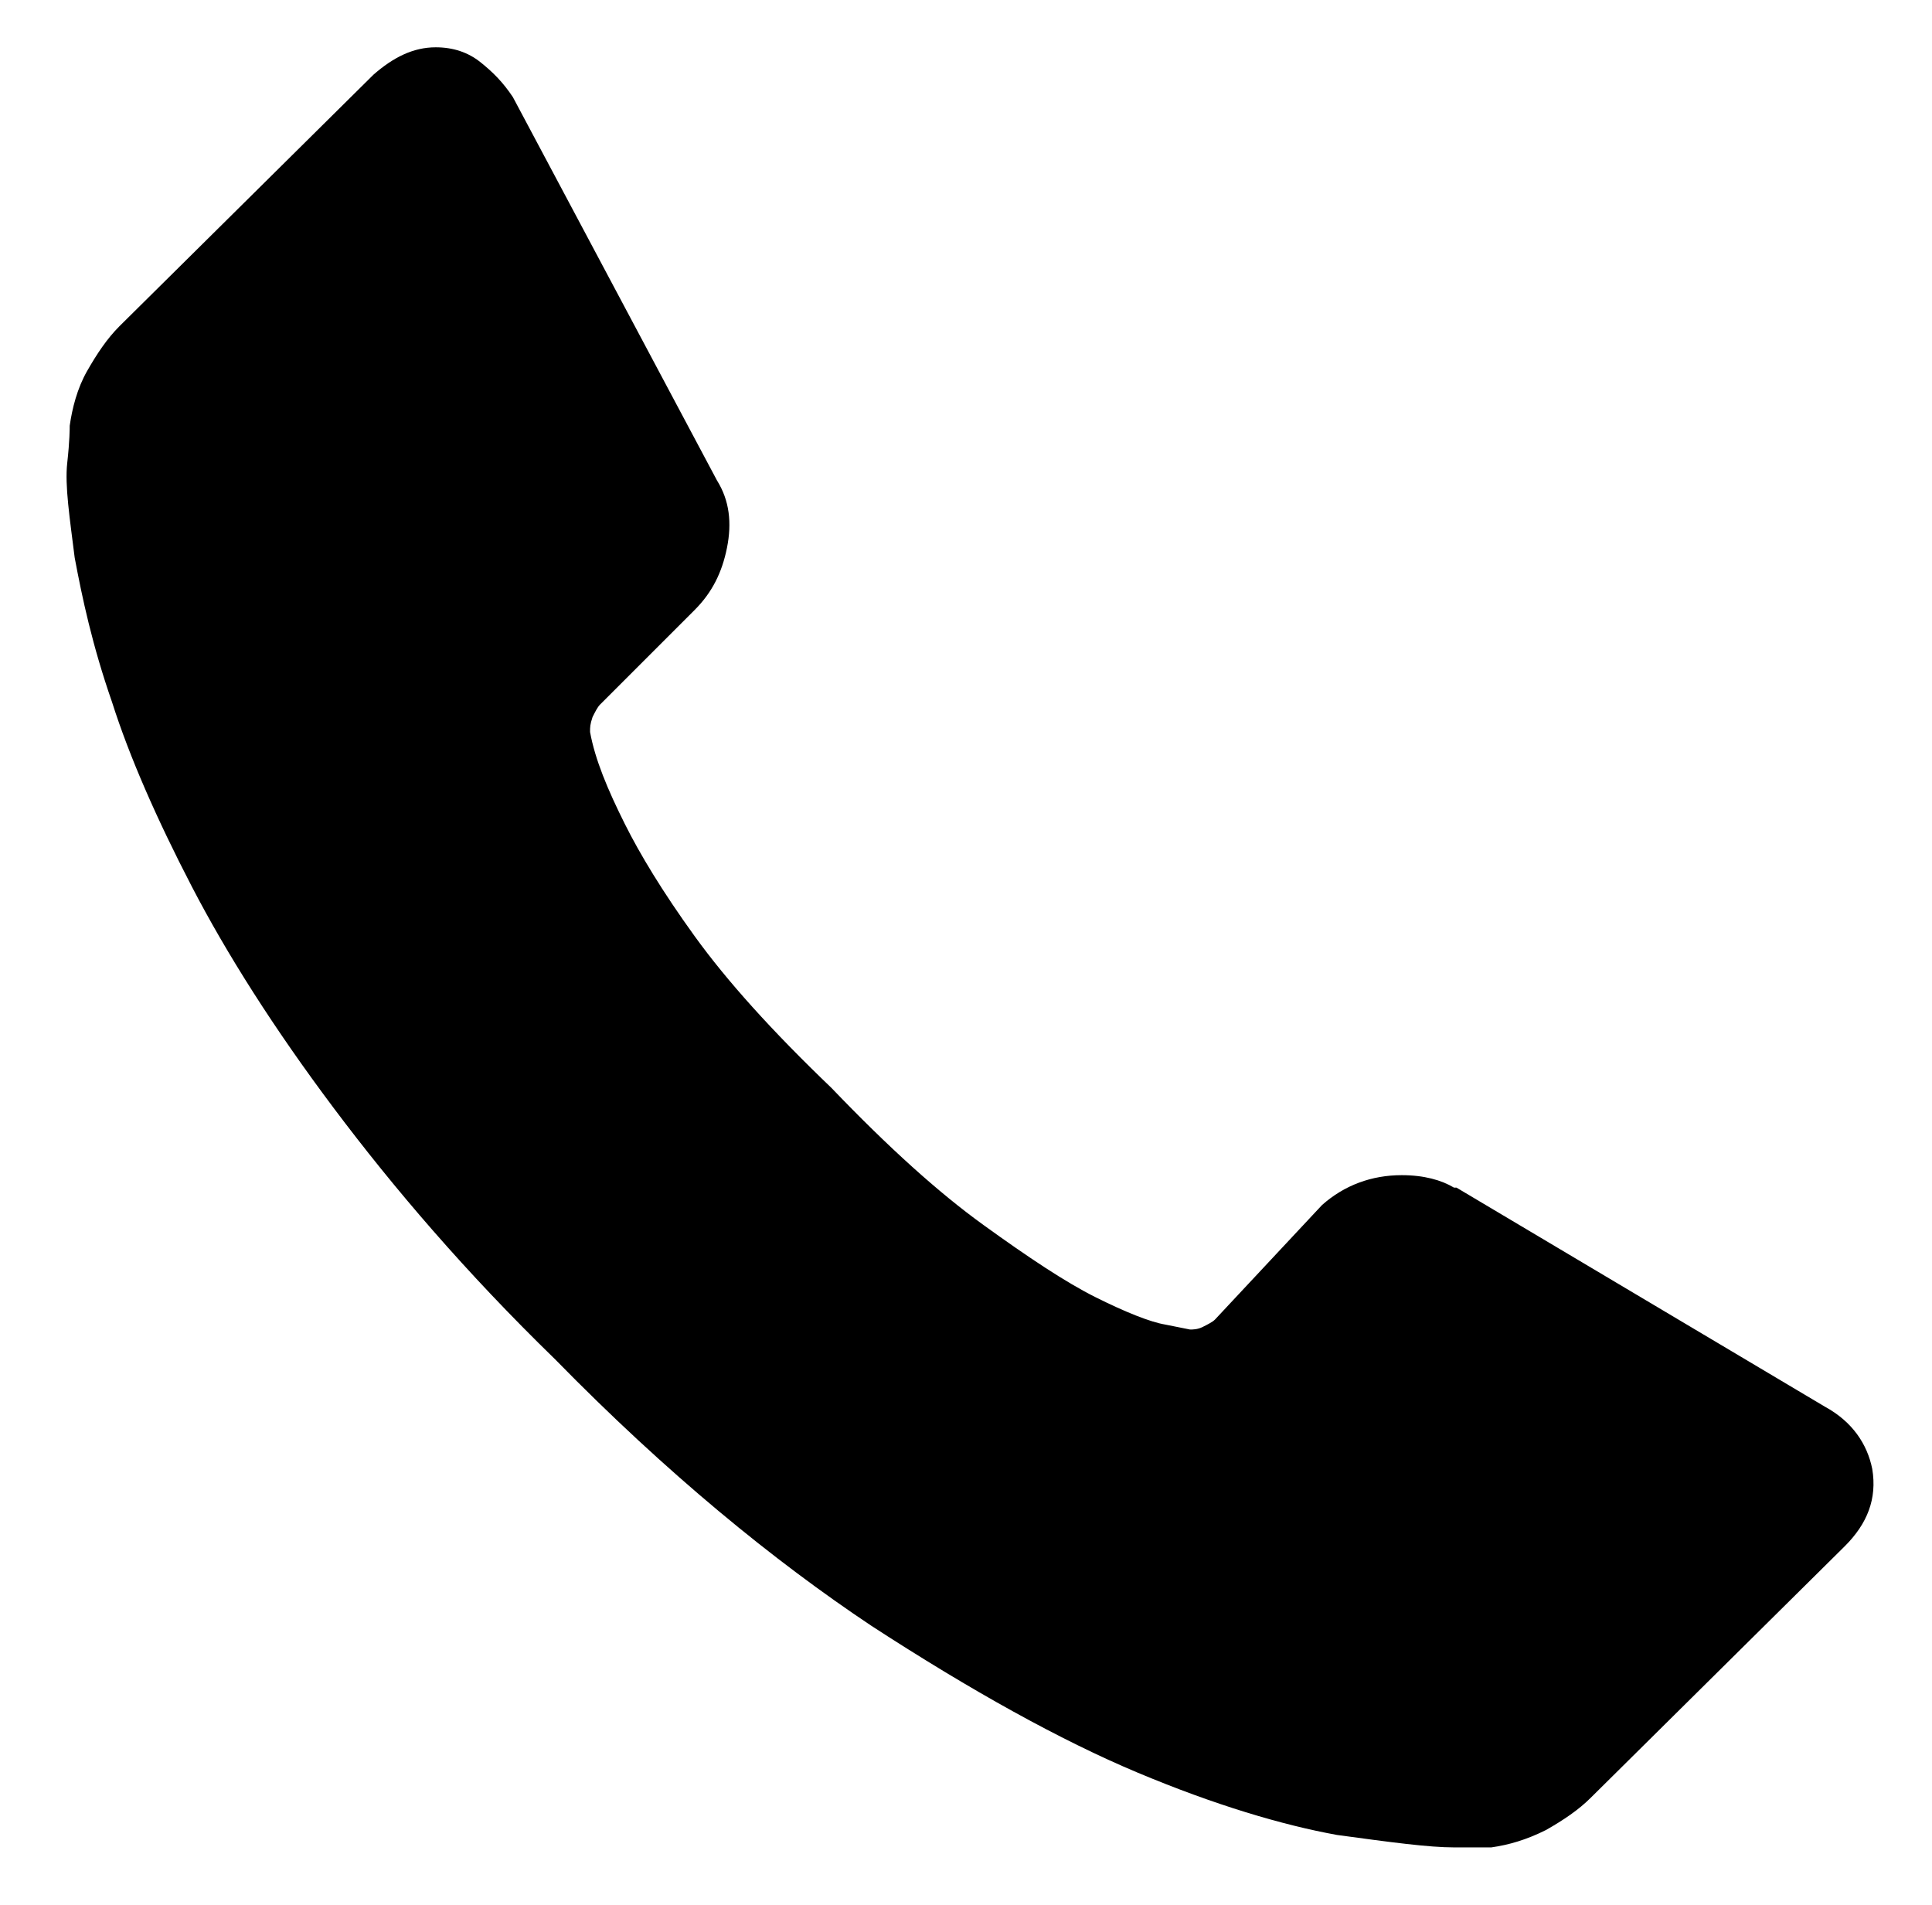
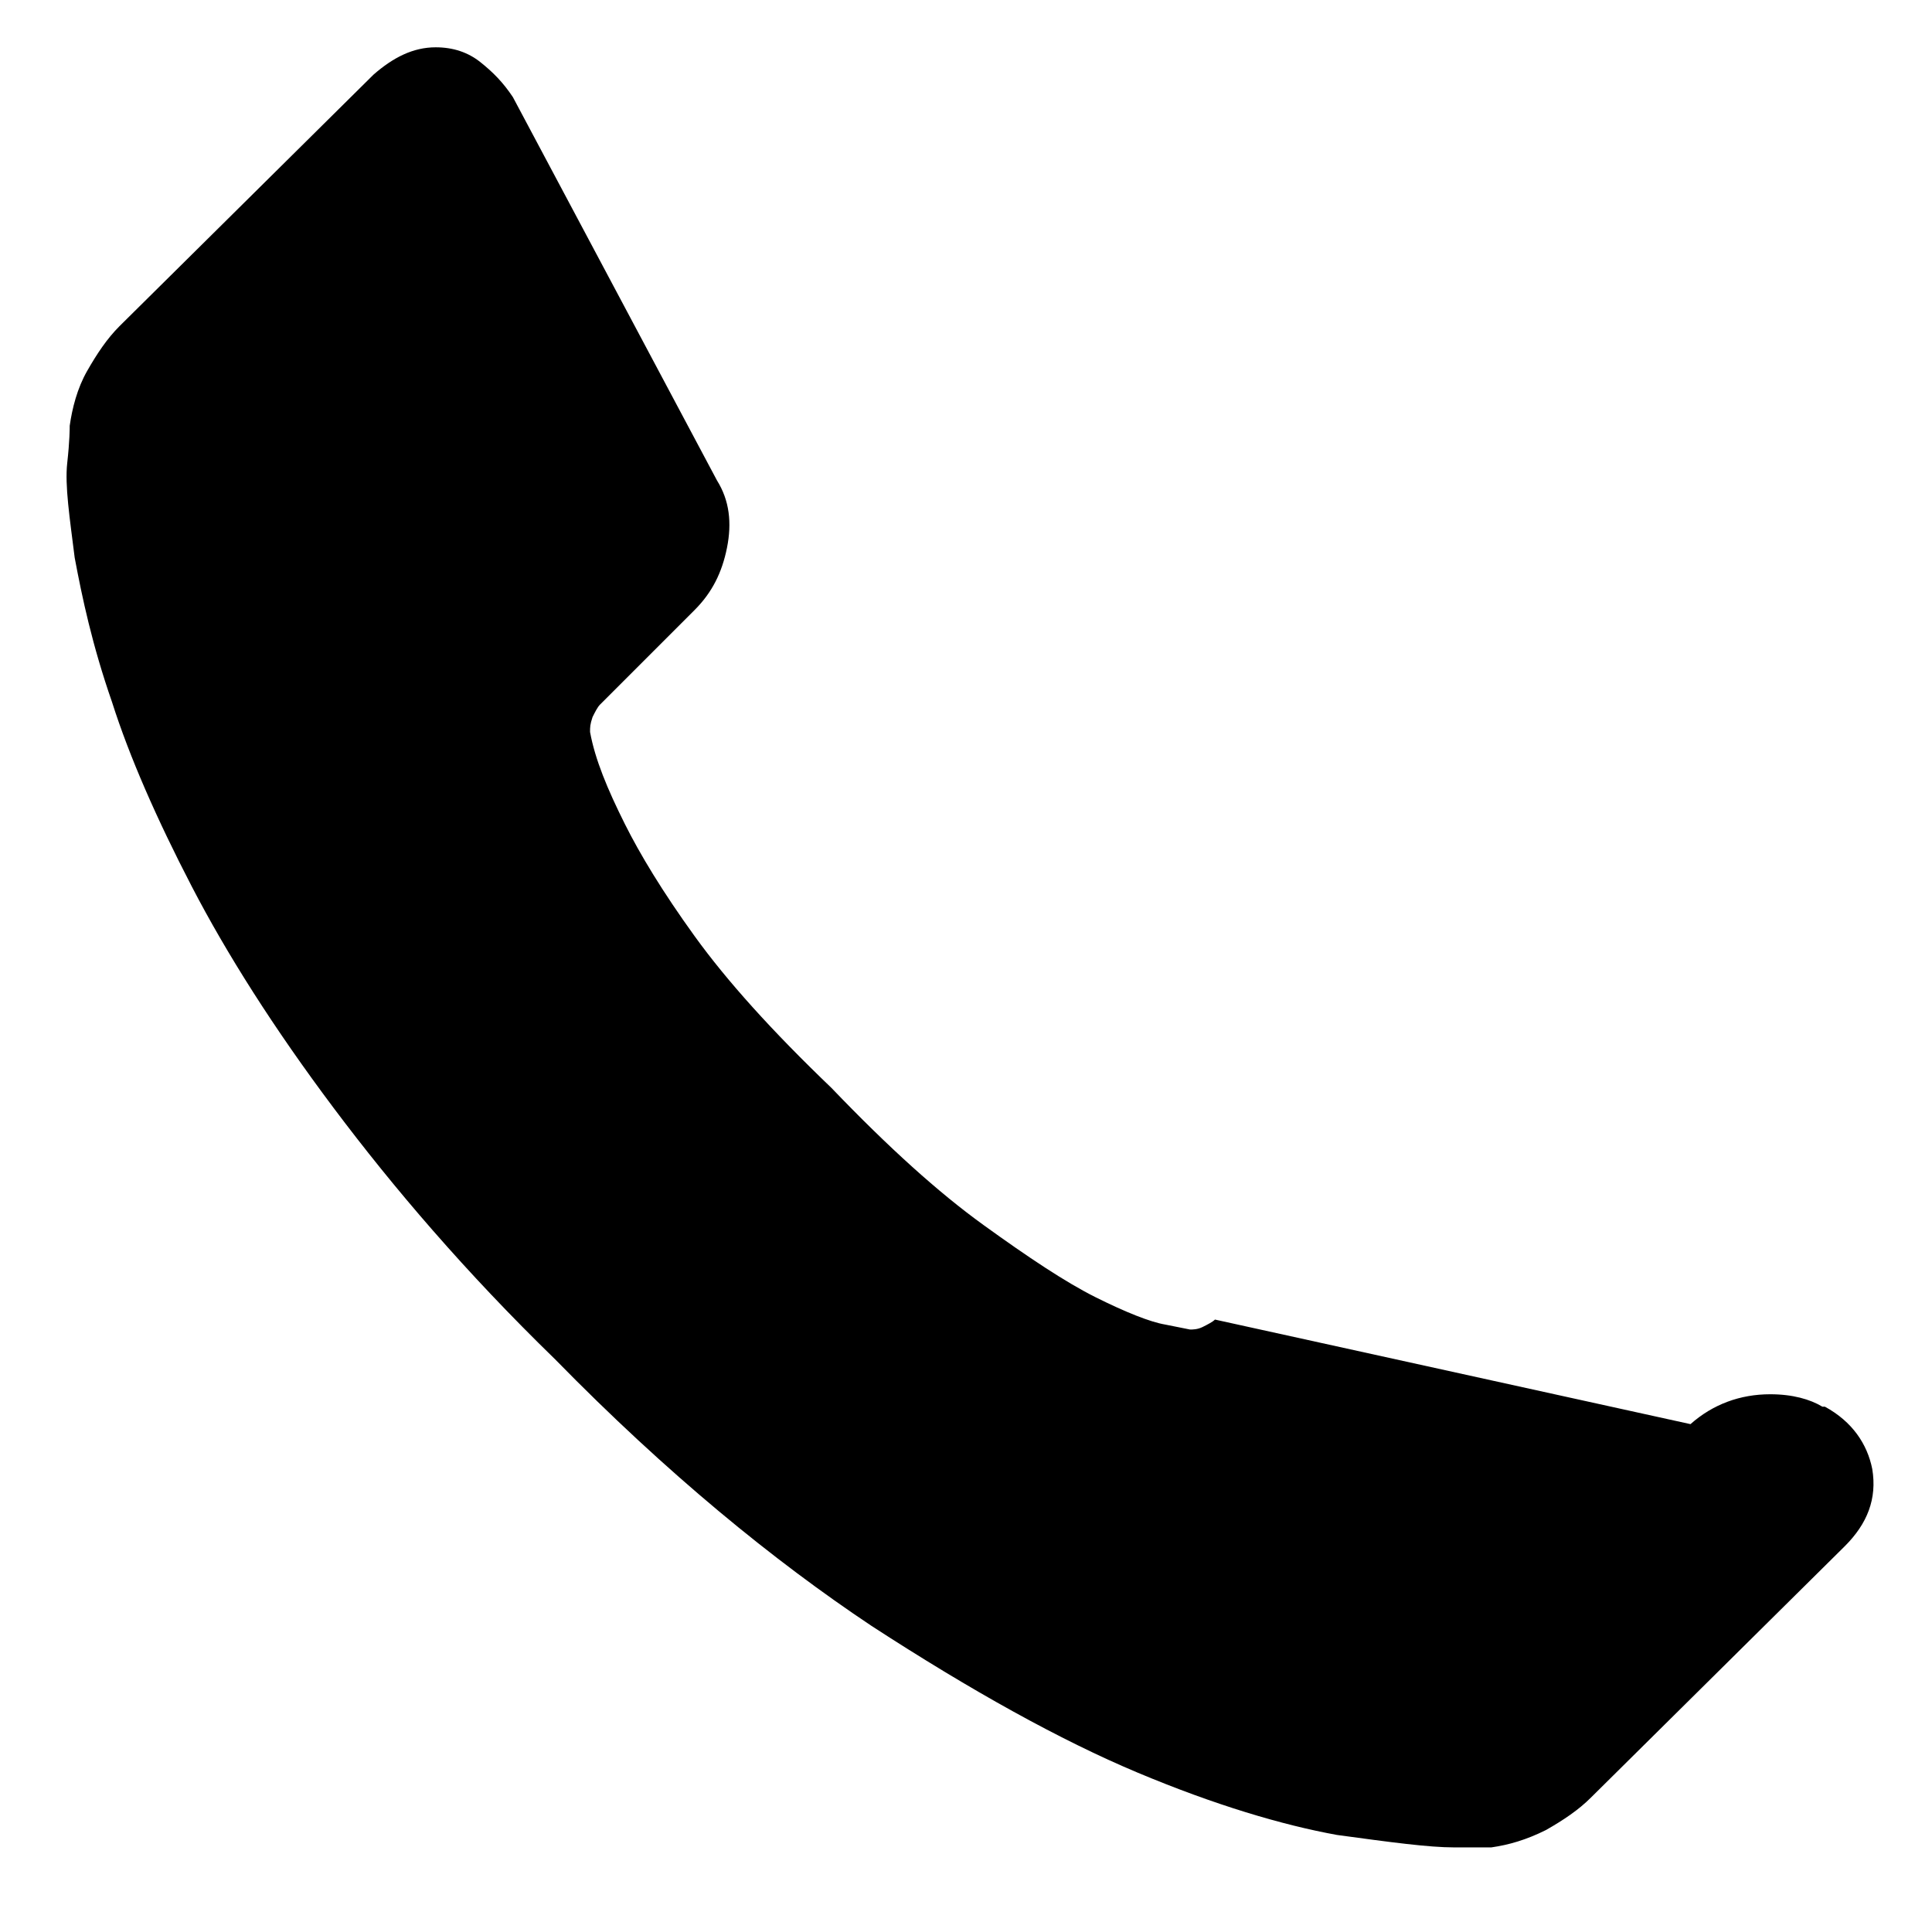
<svg xmlns="http://www.w3.org/2000/svg" version="1.1" id="Calque_1" x="0px" y="0px" viewBox="0 0 77.6 76.5" style="enable-background:new 0 0 77.6 76.5;" xml:space="preserve">
  <g>
    <g>
-       <path d="M75.2,59c-0.2-1-0.8-1.9-1.9-2.5l-14.8-8.8h-0.1c-0.5-0.3-1.2-0.5-2.1-0.5c-1.2,0-2.3,0.4-3.2,1.2L48.8,53    c-0.1,0.1-0.3,0.2-0.5,0.3c-0.2,0.1-0.4,0.1-0.5,0.1l-1-0.2c-0.6-0.1-1.6-0.5-2.8-1.1c-1.2-0.6-2.7-1.6-4.5-2.9    c-1.8-1.3-3.8-3.1-6.1-5.5c-2.4-2.3-4.2-4.3-5.5-6.1c-1.3-1.8-2.2-3.3-2.8-4.5c-0.7-1.4-1.2-2.6-1.4-3.7c0-0.2,0-0.3,0.1-0.6    c0.1-0.2,0.2-0.4,0.3-0.5l3.8-3.8c0.7-0.7,1.1-1.5,1.3-2.5c0.2-1,0.1-1.9-0.4-2.7L20.6,3.9c-0.4-0.6-0.8-1-1.3-1.4    c-0.5-0.4-1.1-0.6-1.8-0.6c-0.9,0-1.7,0.4-2.5,1.1L4.8,13.1c-0.5,0.5-0.9,1.1-1.3,1.8c-0.4,0.7-0.6,1.5-0.7,2.2    c0,0.1,0,0.6-0.1,1.5c-0.1,0.9,0.1,2.2,0.3,3.8c0.3,1.6,0.7,3.5,1.5,5.8c0.7,2.2,1.8,4.7,3.2,7.4c1.4,2.7,3.3,5.7,5.7,8.9    c2.4,3.2,5.3,6.6,8.9,10.1c4.5,4.6,8.8,8.1,12.7,10.7c4,2.6,7.6,4.6,10.7,5.9c3.1,1.3,5.8,2.1,8,2.5c2.2,0.3,3.7,0.5,4.7,0.5    c0.4,0,0.7,0,1,0c0.3,0,0.4,0,0.5,0c0.7-0.1,1.4-0.3,2.2-0.7c0.7-0.4,1.3-0.8,1.8-1.3l10.2-10.1C75,61.2,75.4,60.2,75.2,59z" />
+       <path d="M75.2,59c-0.2-1-0.8-1.9-1.9-2.5h-0.1c-0.5-0.3-1.2-0.5-2.1-0.5c-1.2,0-2.3,0.4-3.2,1.2L48.8,53    c-0.1,0.1-0.3,0.2-0.5,0.3c-0.2,0.1-0.4,0.1-0.5,0.1l-1-0.2c-0.6-0.1-1.6-0.5-2.8-1.1c-1.2-0.6-2.7-1.6-4.5-2.9    c-1.8-1.3-3.8-3.1-6.1-5.5c-2.4-2.3-4.2-4.3-5.5-6.1c-1.3-1.8-2.2-3.3-2.8-4.5c-0.7-1.4-1.2-2.6-1.4-3.7c0-0.2,0-0.3,0.1-0.6    c0.1-0.2,0.2-0.4,0.3-0.5l3.8-3.8c0.7-0.7,1.1-1.5,1.3-2.5c0.2-1,0.1-1.9-0.4-2.7L20.6,3.9c-0.4-0.6-0.8-1-1.3-1.4    c-0.5-0.4-1.1-0.6-1.8-0.6c-0.9,0-1.7,0.4-2.5,1.1L4.8,13.1c-0.5,0.5-0.9,1.1-1.3,1.8c-0.4,0.7-0.6,1.5-0.7,2.2    c0,0.1,0,0.6-0.1,1.5c-0.1,0.9,0.1,2.2,0.3,3.8c0.3,1.6,0.7,3.5,1.5,5.8c0.7,2.2,1.8,4.7,3.2,7.4c1.4,2.7,3.3,5.7,5.7,8.9    c2.4,3.2,5.3,6.6,8.9,10.1c4.5,4.6,8.8,8.1,12.7,10.7c4,2.6,7.6,4.6,10.7,5.9c3.1,1.3,5.8,2.1,8,2.5c2.2,0.3,3.7,0.5,4.7,0.5    c0.4,0,0.7,0,1,0c0.3,0,0.4,0,0.5,0c0.7-0.1,1.4-0.3,2.2-0.7c0.7-0.4,1.3-0.8,1.8-1.3l10.2-10.1C75,61.2,75.4,60.2,75.2,59z" />
    </g>
  </g>
</svg>